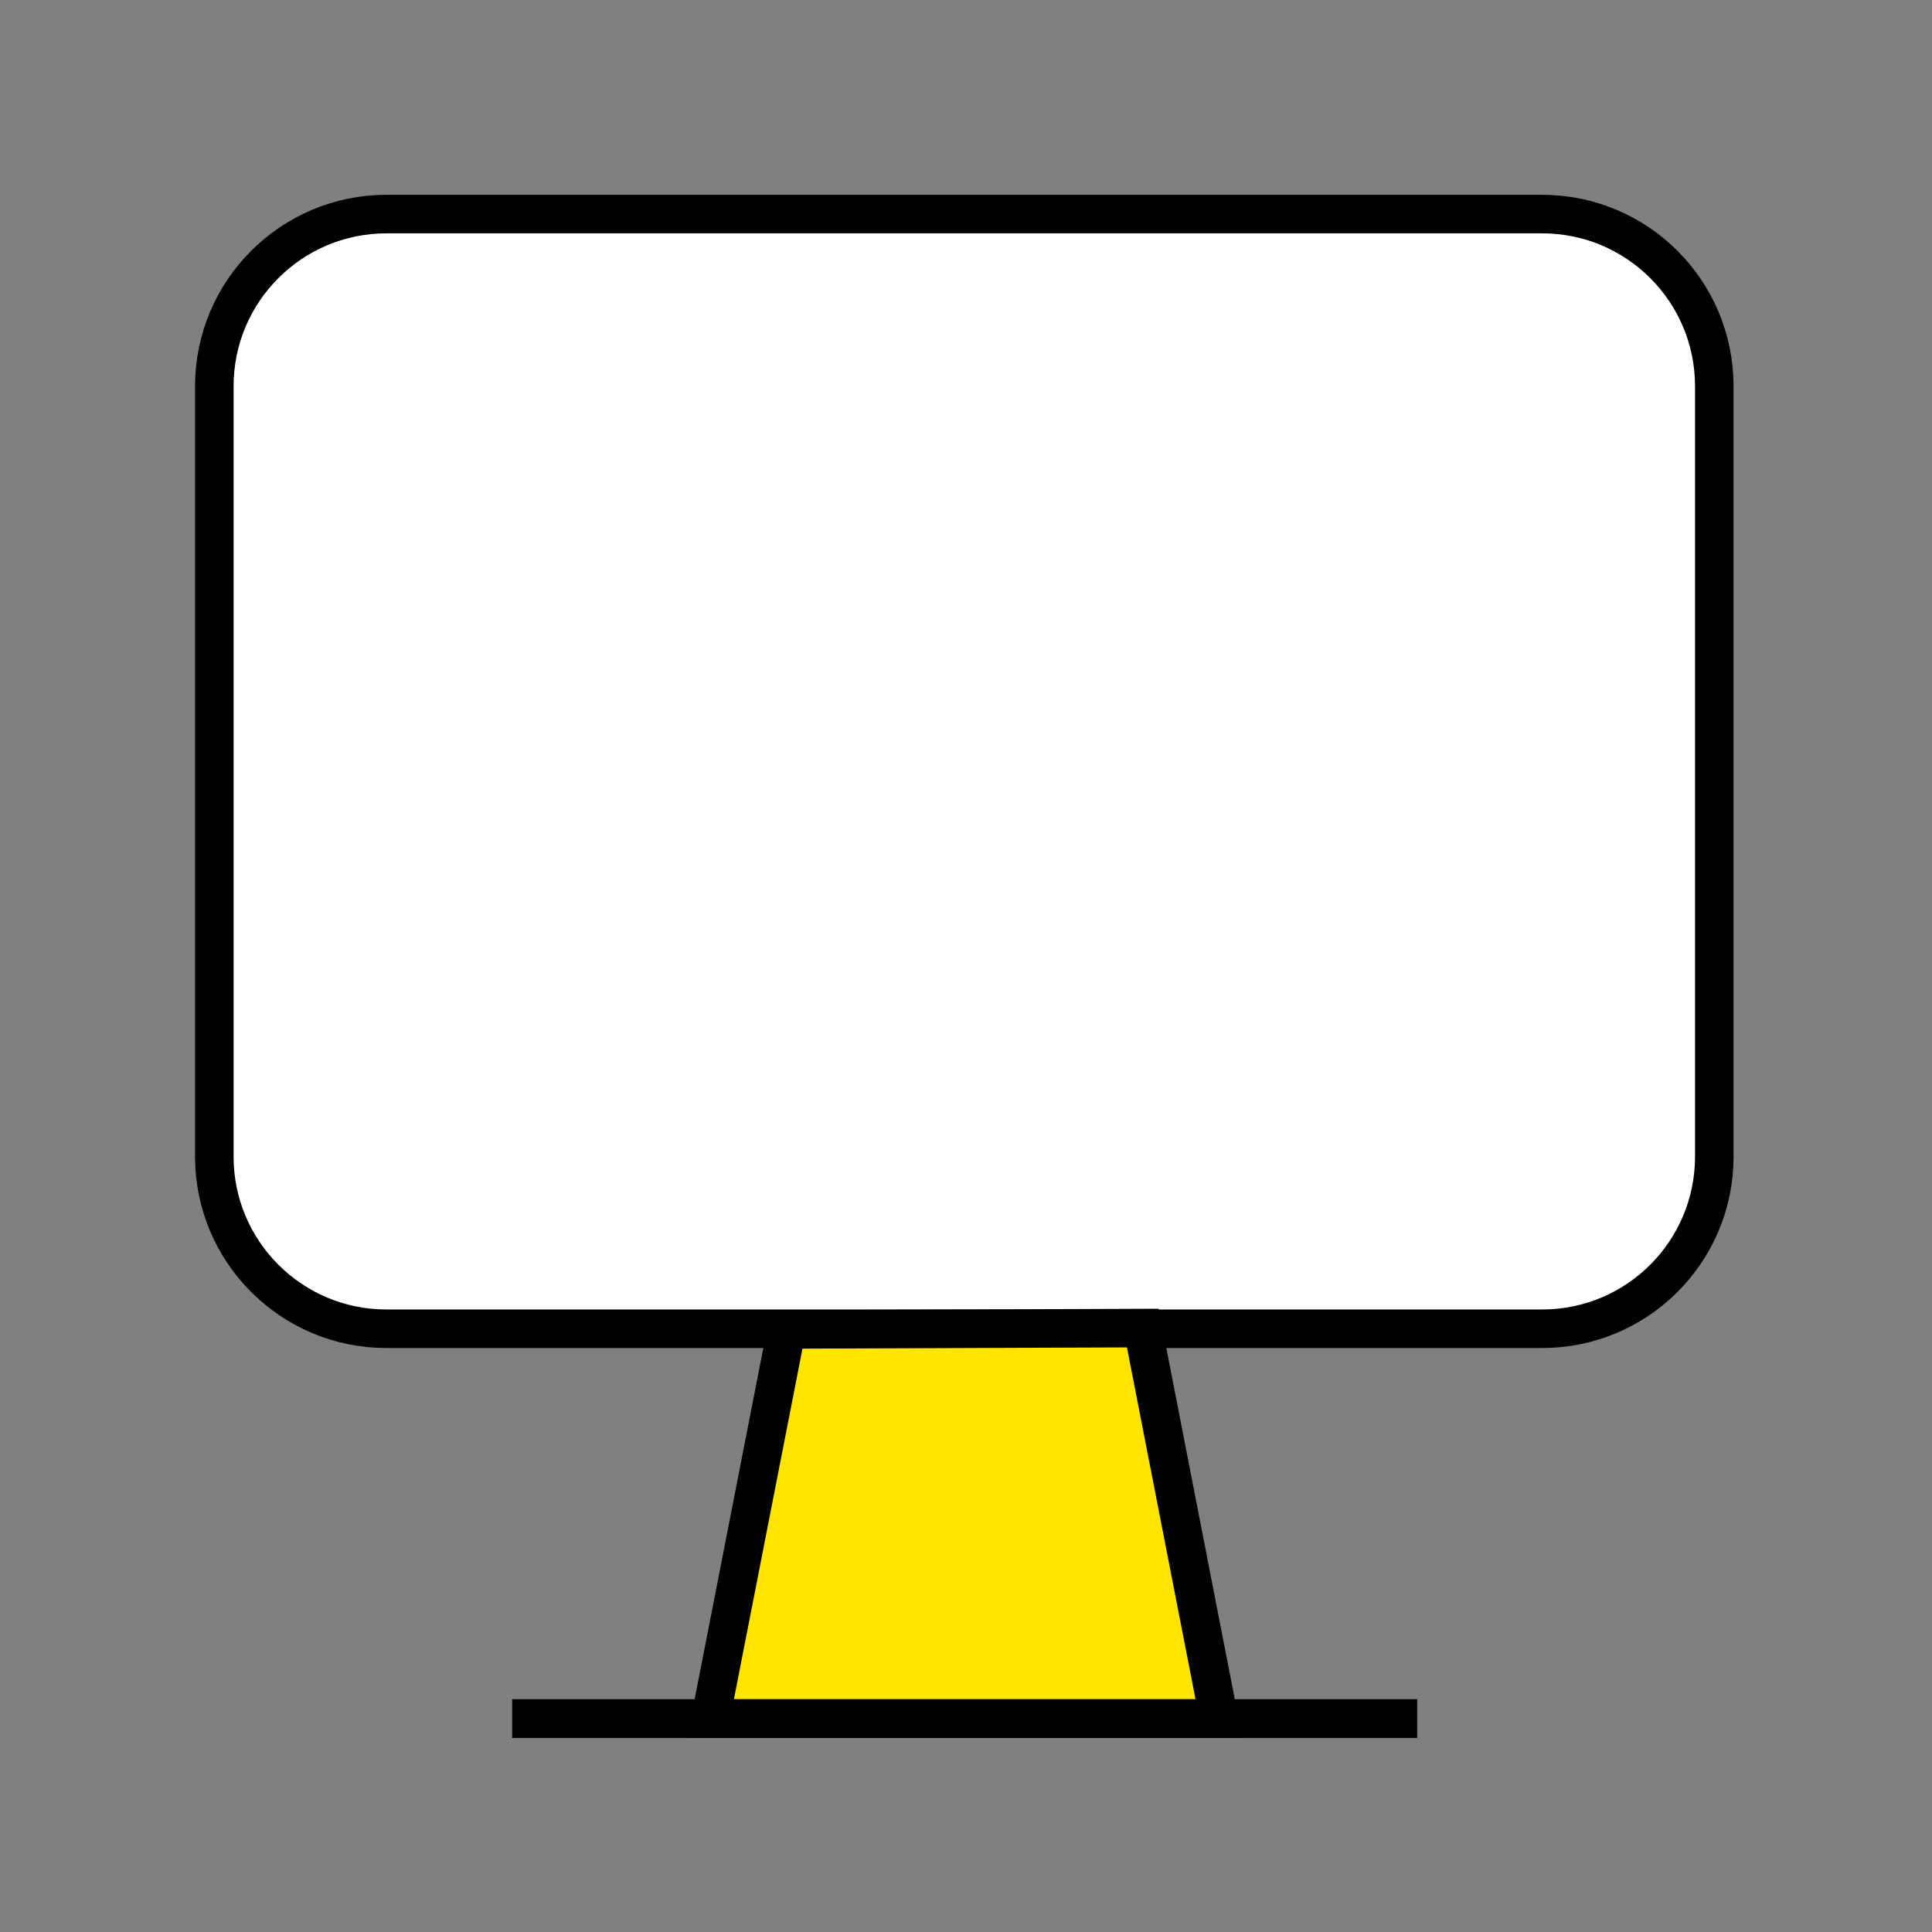
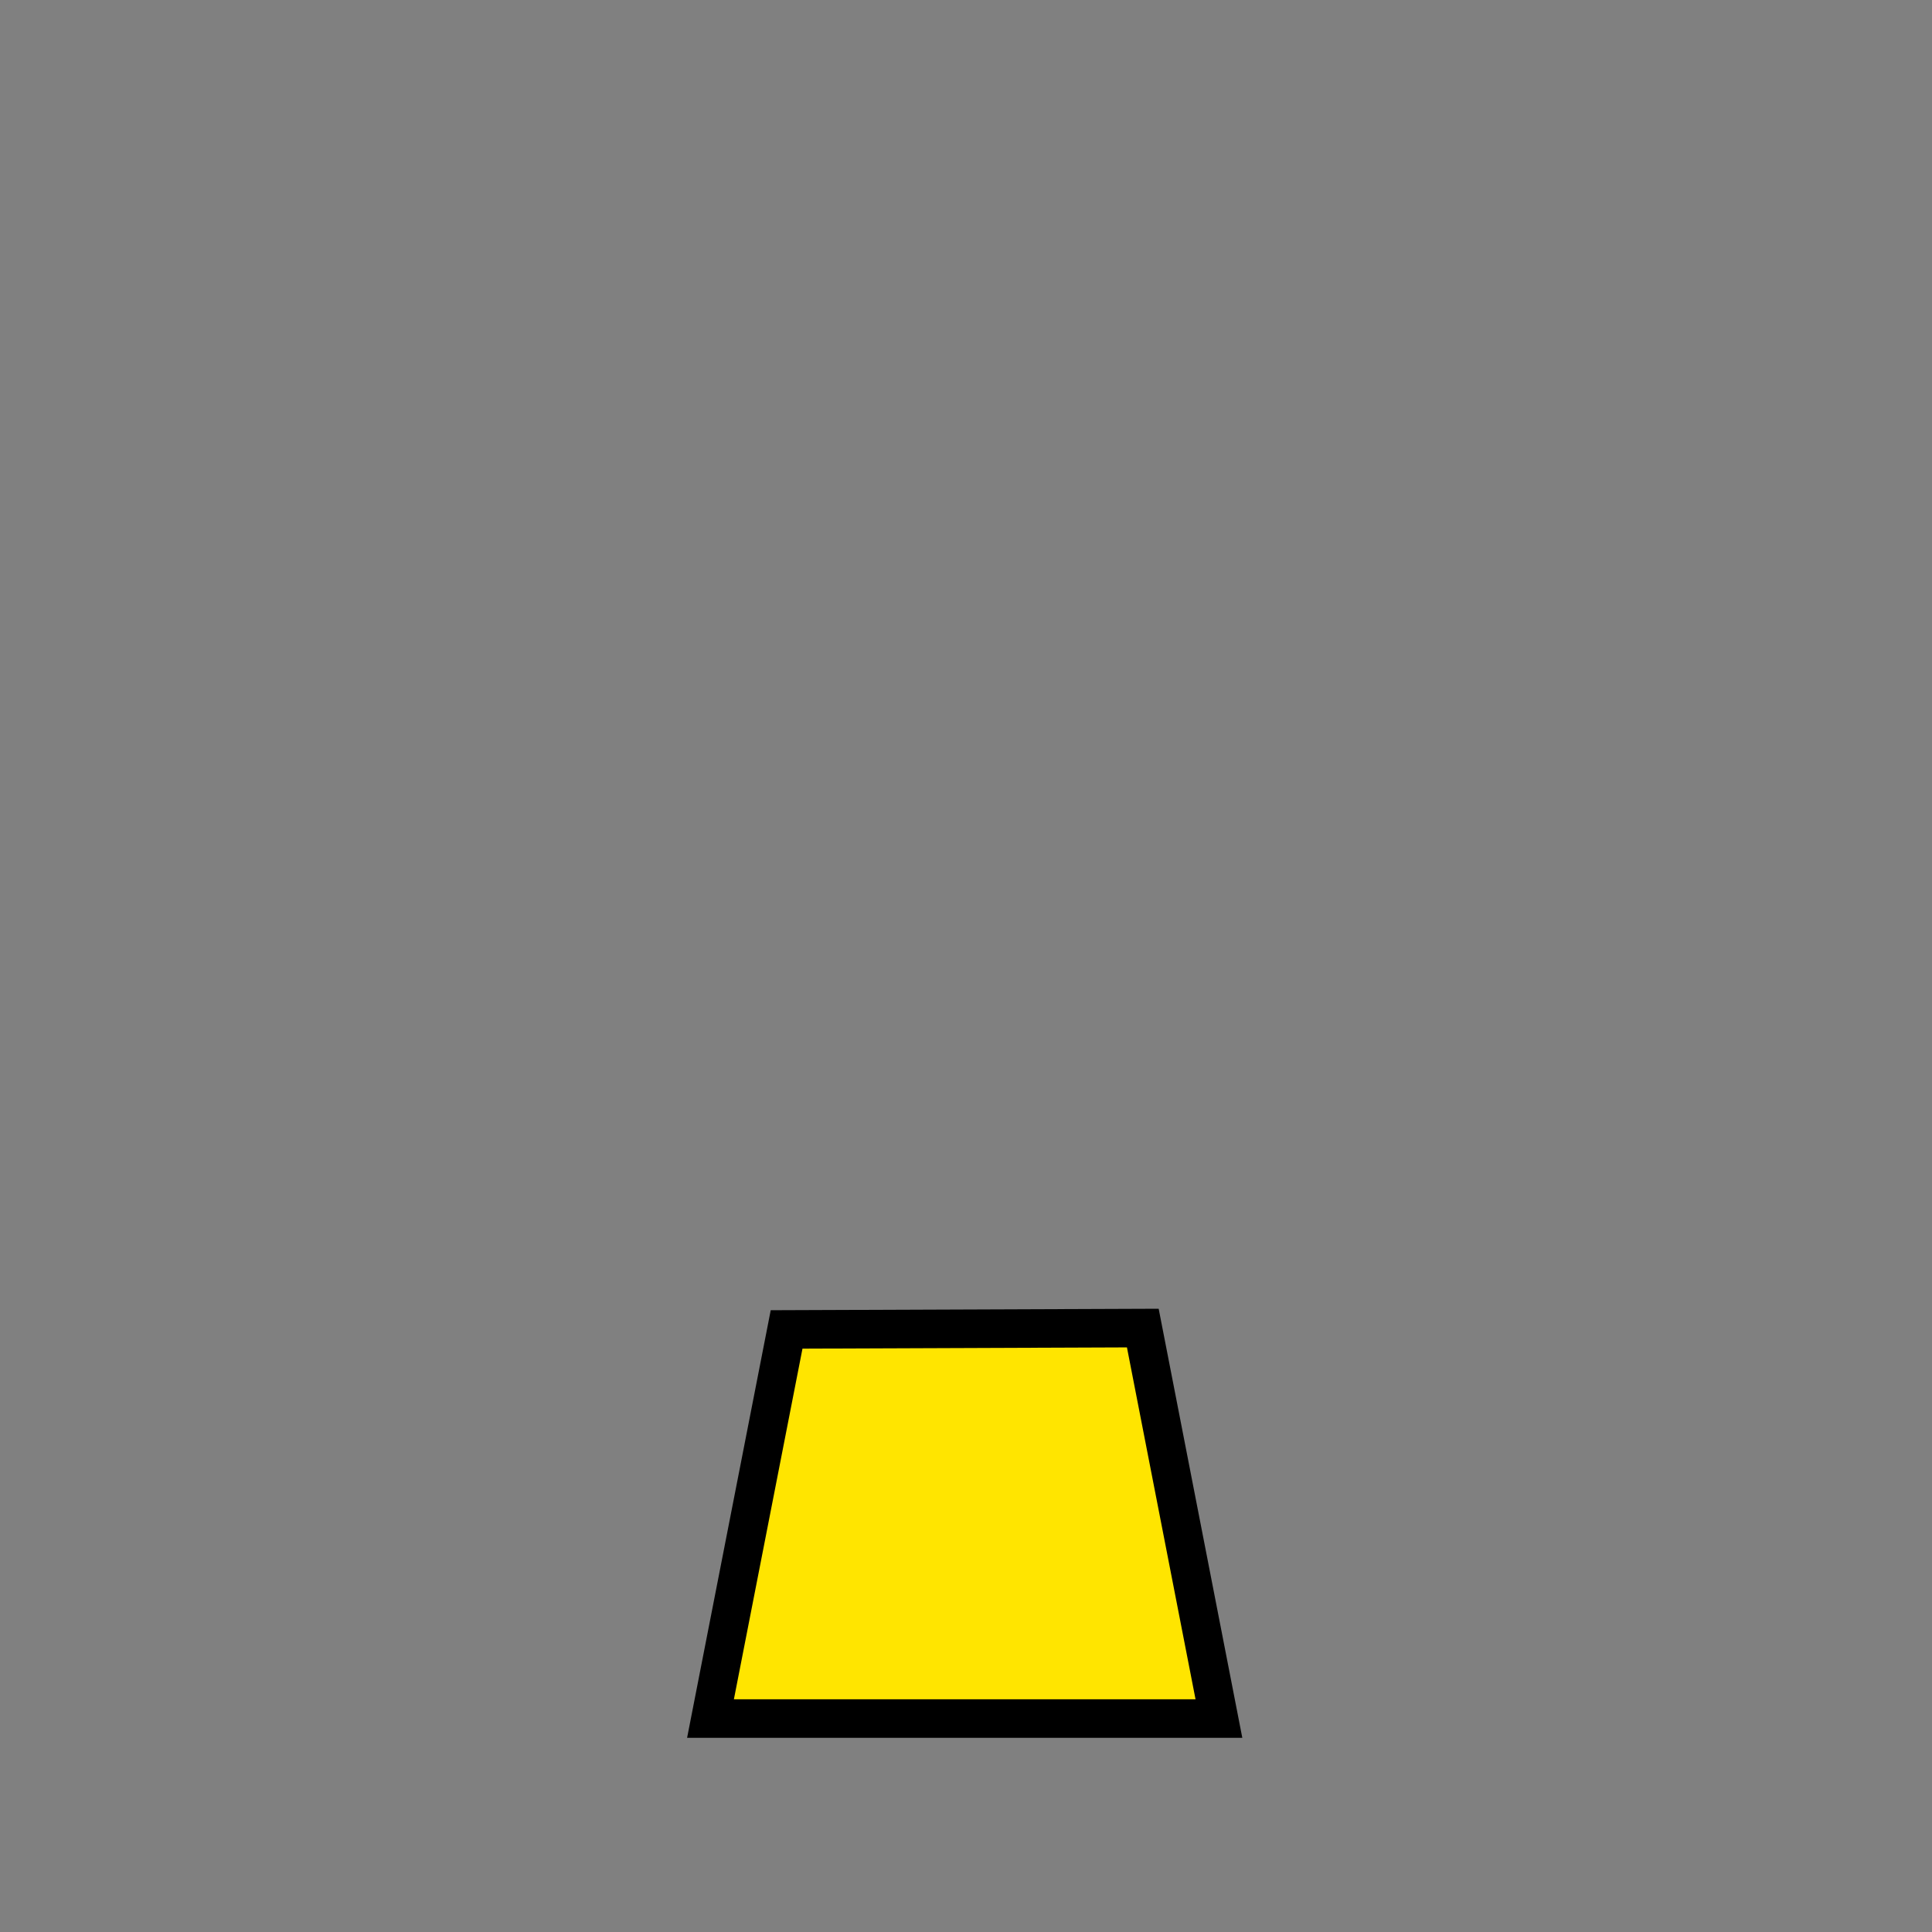
<svg xmlns="http://www.w3.org/2000/svg" width="188" height="188" viewBox="0 0 188 188" fill="none">
  <rect x="0" y="0" width="188" height="188" fill="#808080" stroke="none" />
-   <path d="M150.067 20.832H37.605C28.355 20.832 20.855 28.331 20.855 37.582V112.55C20.855 121.8 28.355 129.299 37.605 129.299H150.067C159.317 129.299 166.816 121.8 166.816 112.55V37.582C166.816 28.331 159.317 20.832 150.067 20.832Z" fill="white" stroke="black" stroke-width="3.75" stroke-miterlimit="10" />
-   <path d="M118.612 167.231H69.137L76.543 129.365L111.205 129.232L118.612 167.231Z" fill="#FFE500" stroke="black" stroke-width="3.75" stroke-miterlimit="10" />
+   <path d="M118.612 167.231H69.137L76.543 129.365L111.205 129.232Z" fill="#FFE500" stroke="black" stroke-width="3.75" stroke-miterlimit="10" />
  <path d="M49.84 167.232H137.907H49.84Z" fill="white" />
-   <path d="M49.84 167.232H137.907" stroke="black" stroke-width="3.768" stroke-miterlimit="10" />
</svg>